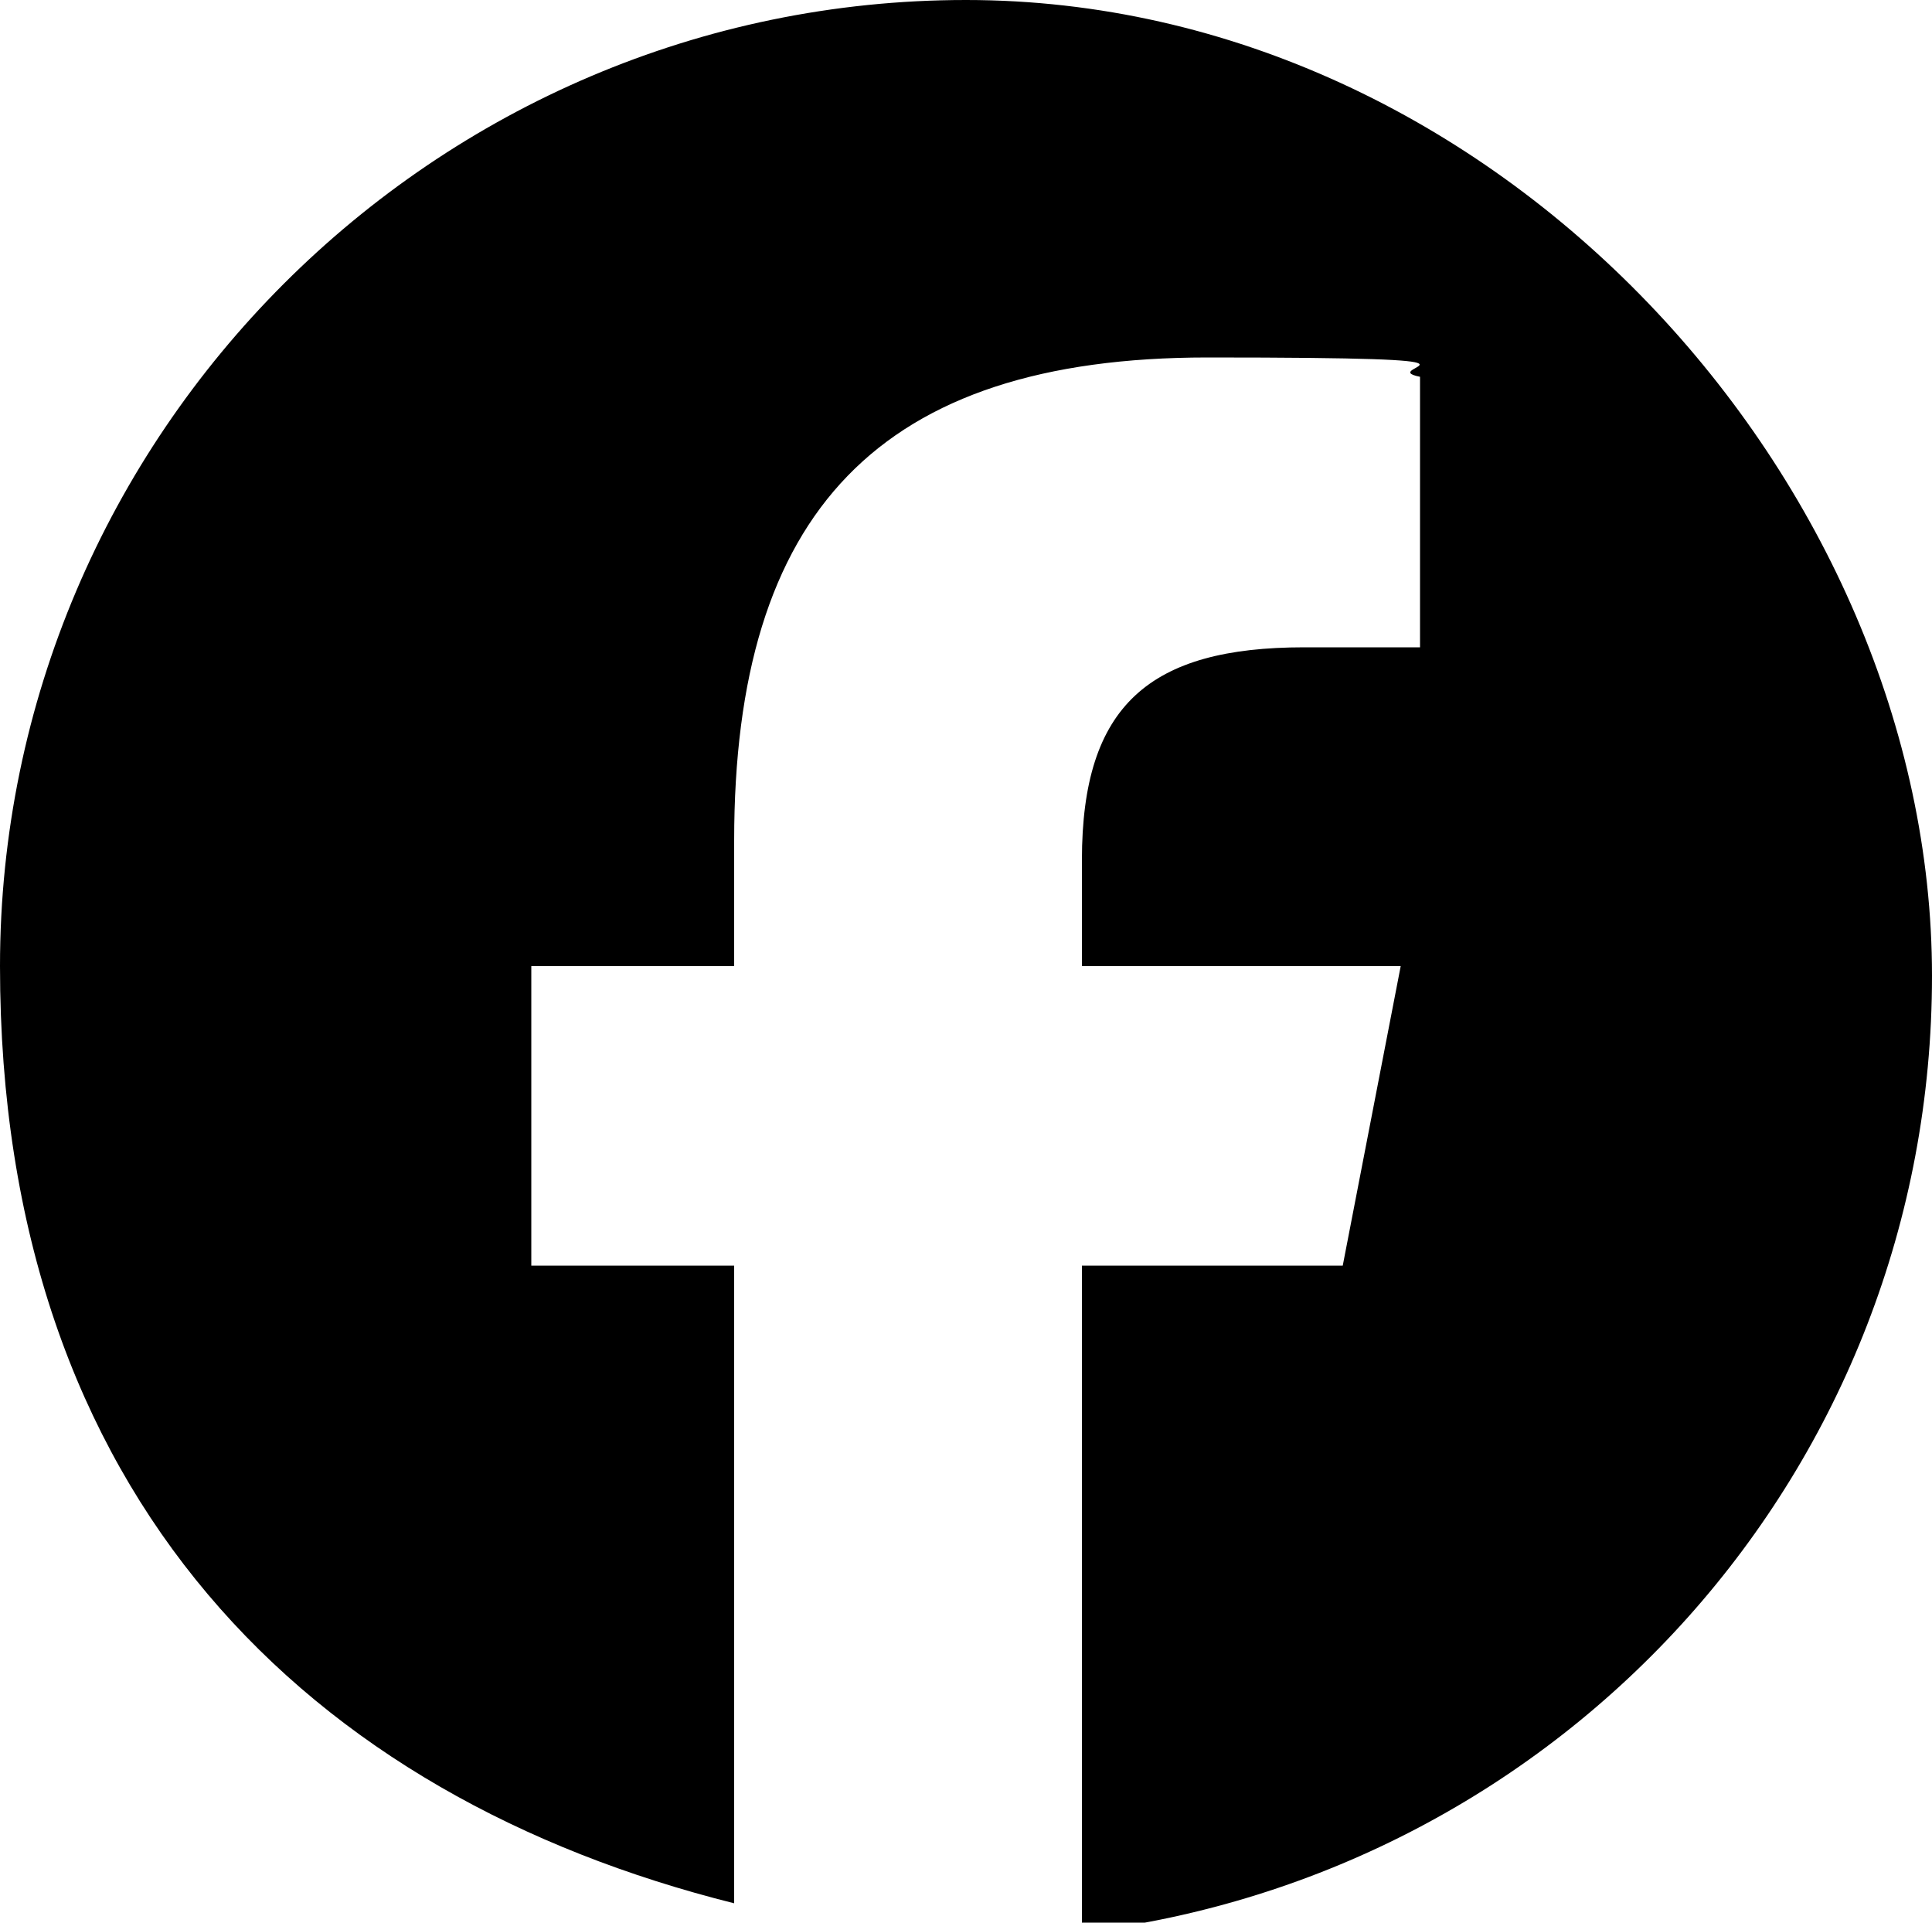
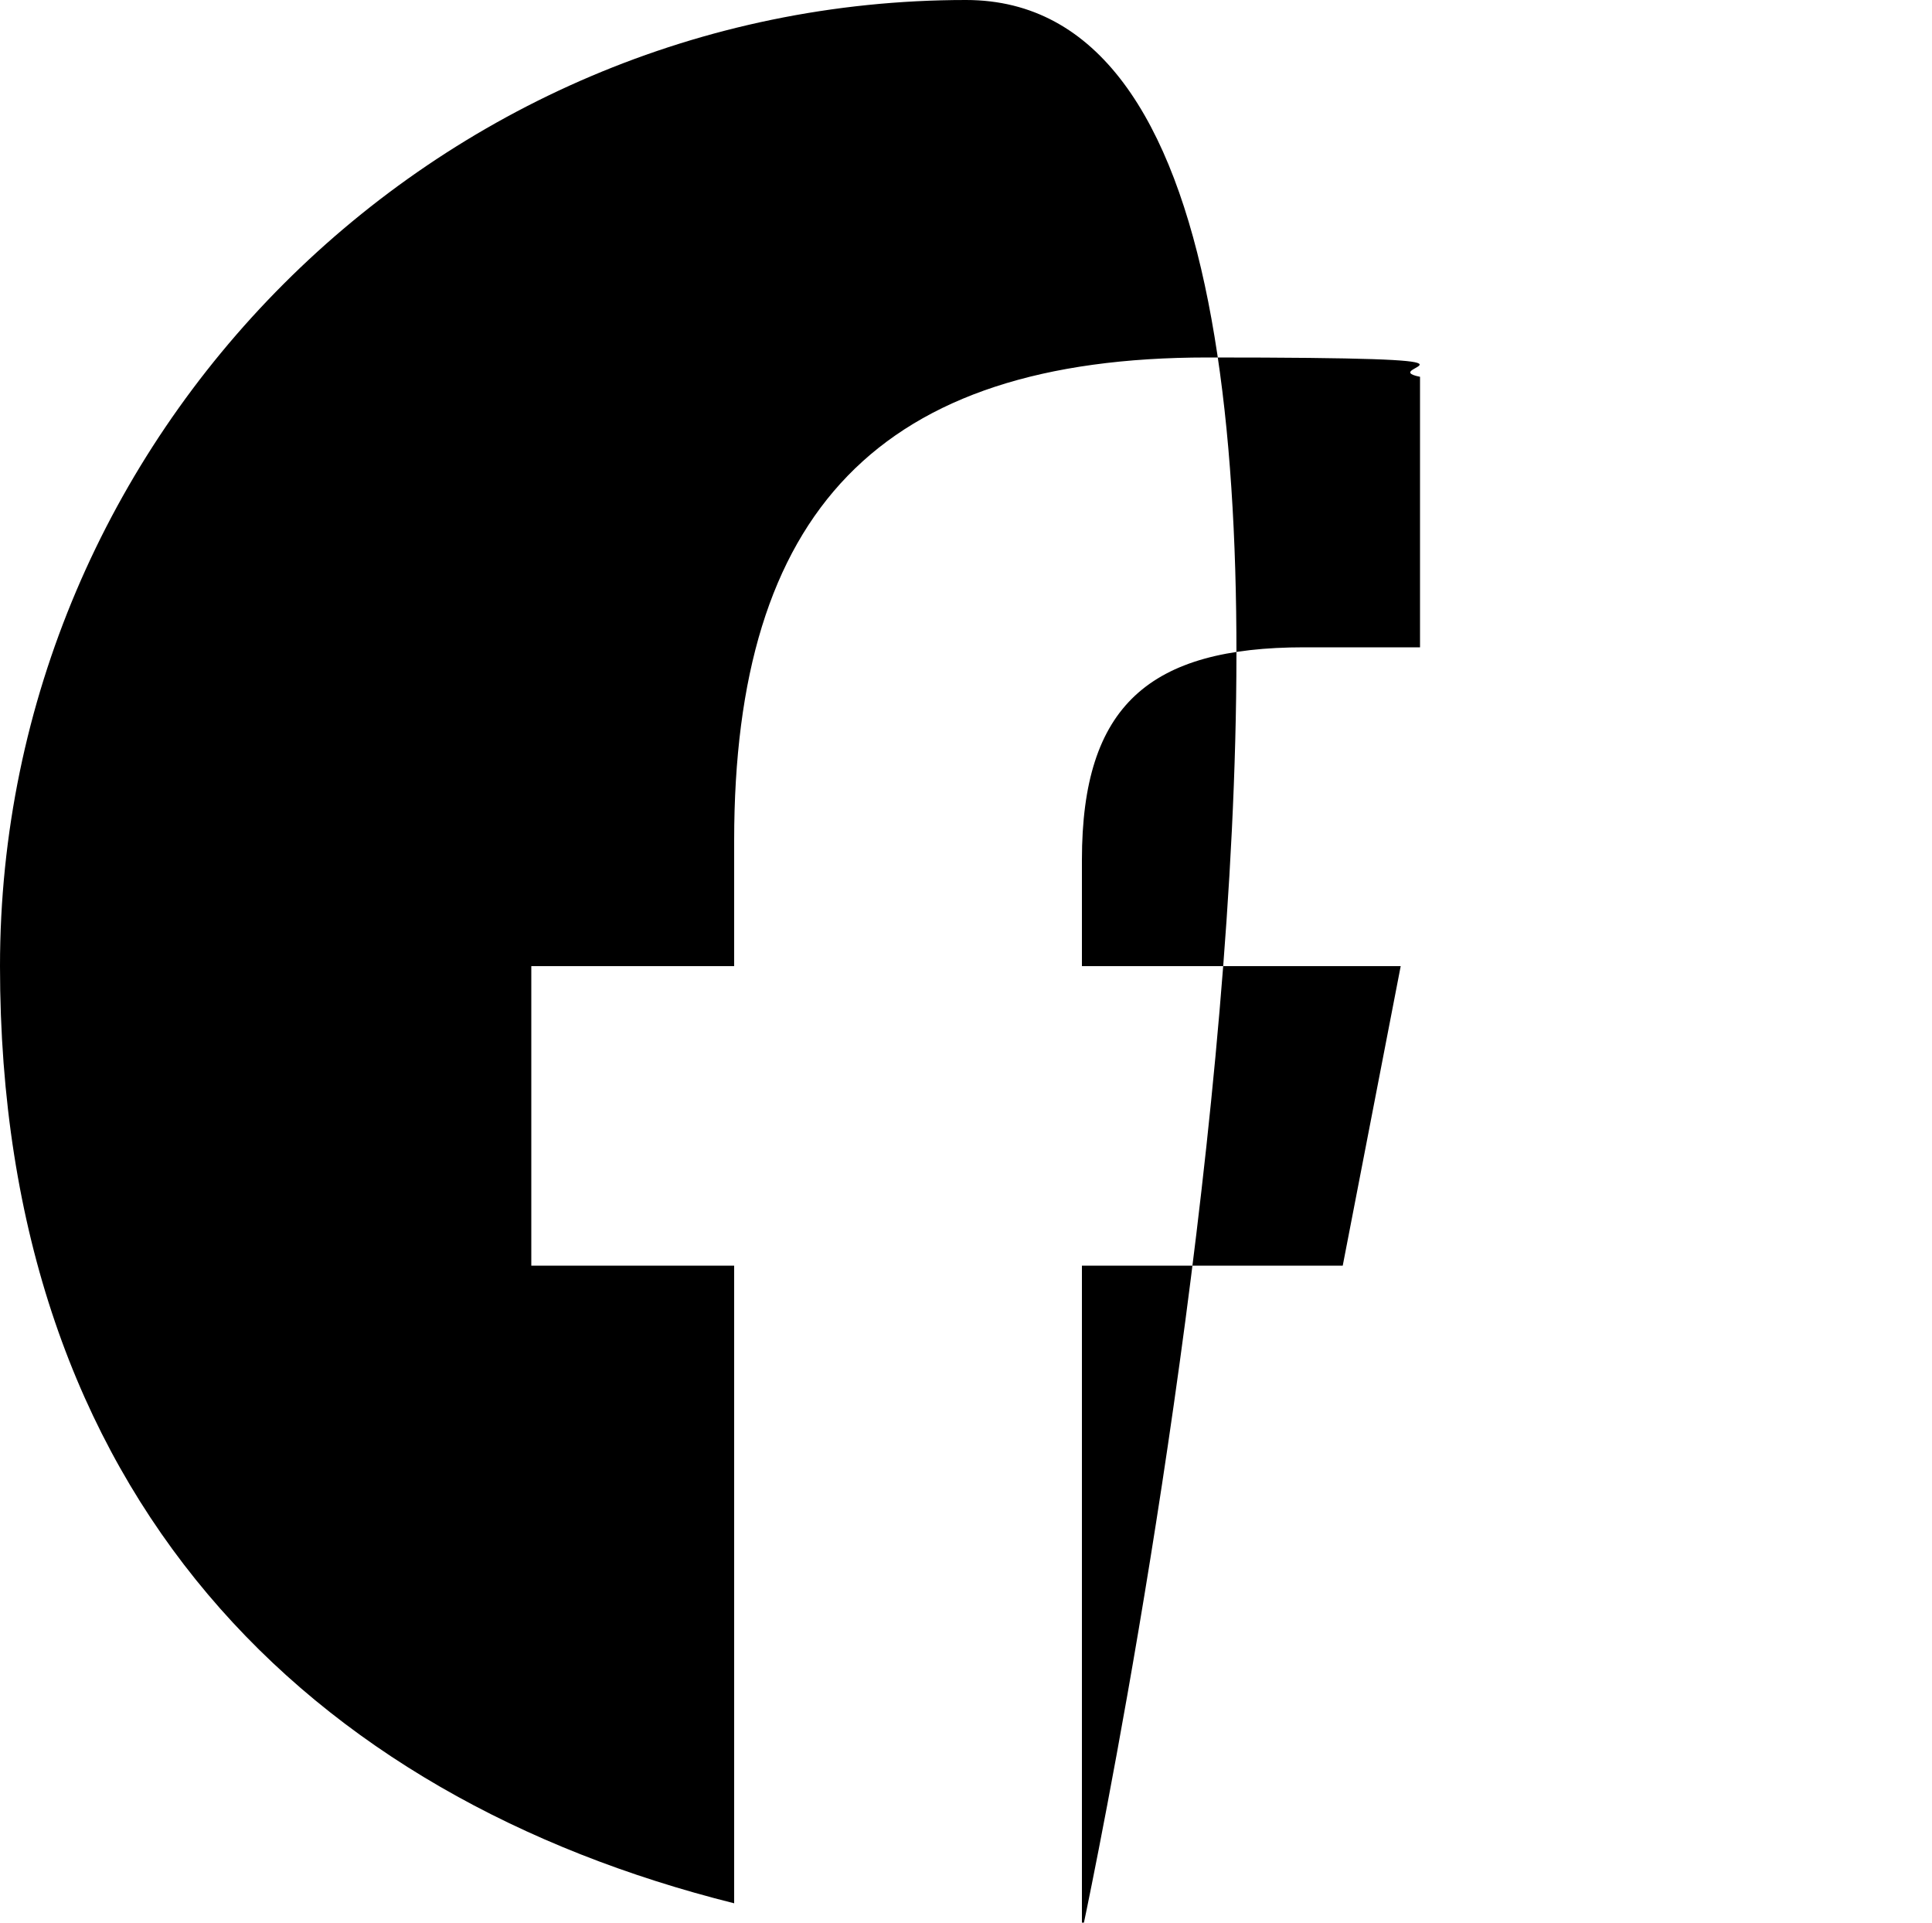
<svg xmlns="http://www.w3.org/2000/svg" version="1.1" viewBox="0 0 20 19.9">
  <g>
    <g id="_レイヤー_1" data-name="レイヤー_1">
-       <path d="M10,0C4.5,0,0,4.5,0,10s3.2,8.6,7.6,9.7v-6.6h-2.1v-3.1h2.1v-1.3c0-3.4,1.5-5,4.9-5s1.7.1,2.2.2v2.8c-.2,0-.6,0-1.2,0-1.6,0-2.3.6-2.3,2.2v1.1h3.3l-.6,3.1h-2.7v6.9c5-.6,8.8-4.8,8.8-9.9S15.5,0,10,0Z" />
+       <path d="M10,0C4.5,0,0,4.5,0,10s3.2,8.6,7.6,9.7v-6.6h-2.1v-3.1h2.1v-1.3c0-3.4,1.5-5,4.9-5s1.7.1,2.2.2v2.8c-.2,0-.6,0-1.2,0-1.6,0-2.3.6-2.3,2.2v1.1h3.3l-.6,3.1h-2.7v6.9S15.5,0,10,0Z" />
    </g>
  </g>
</svg>